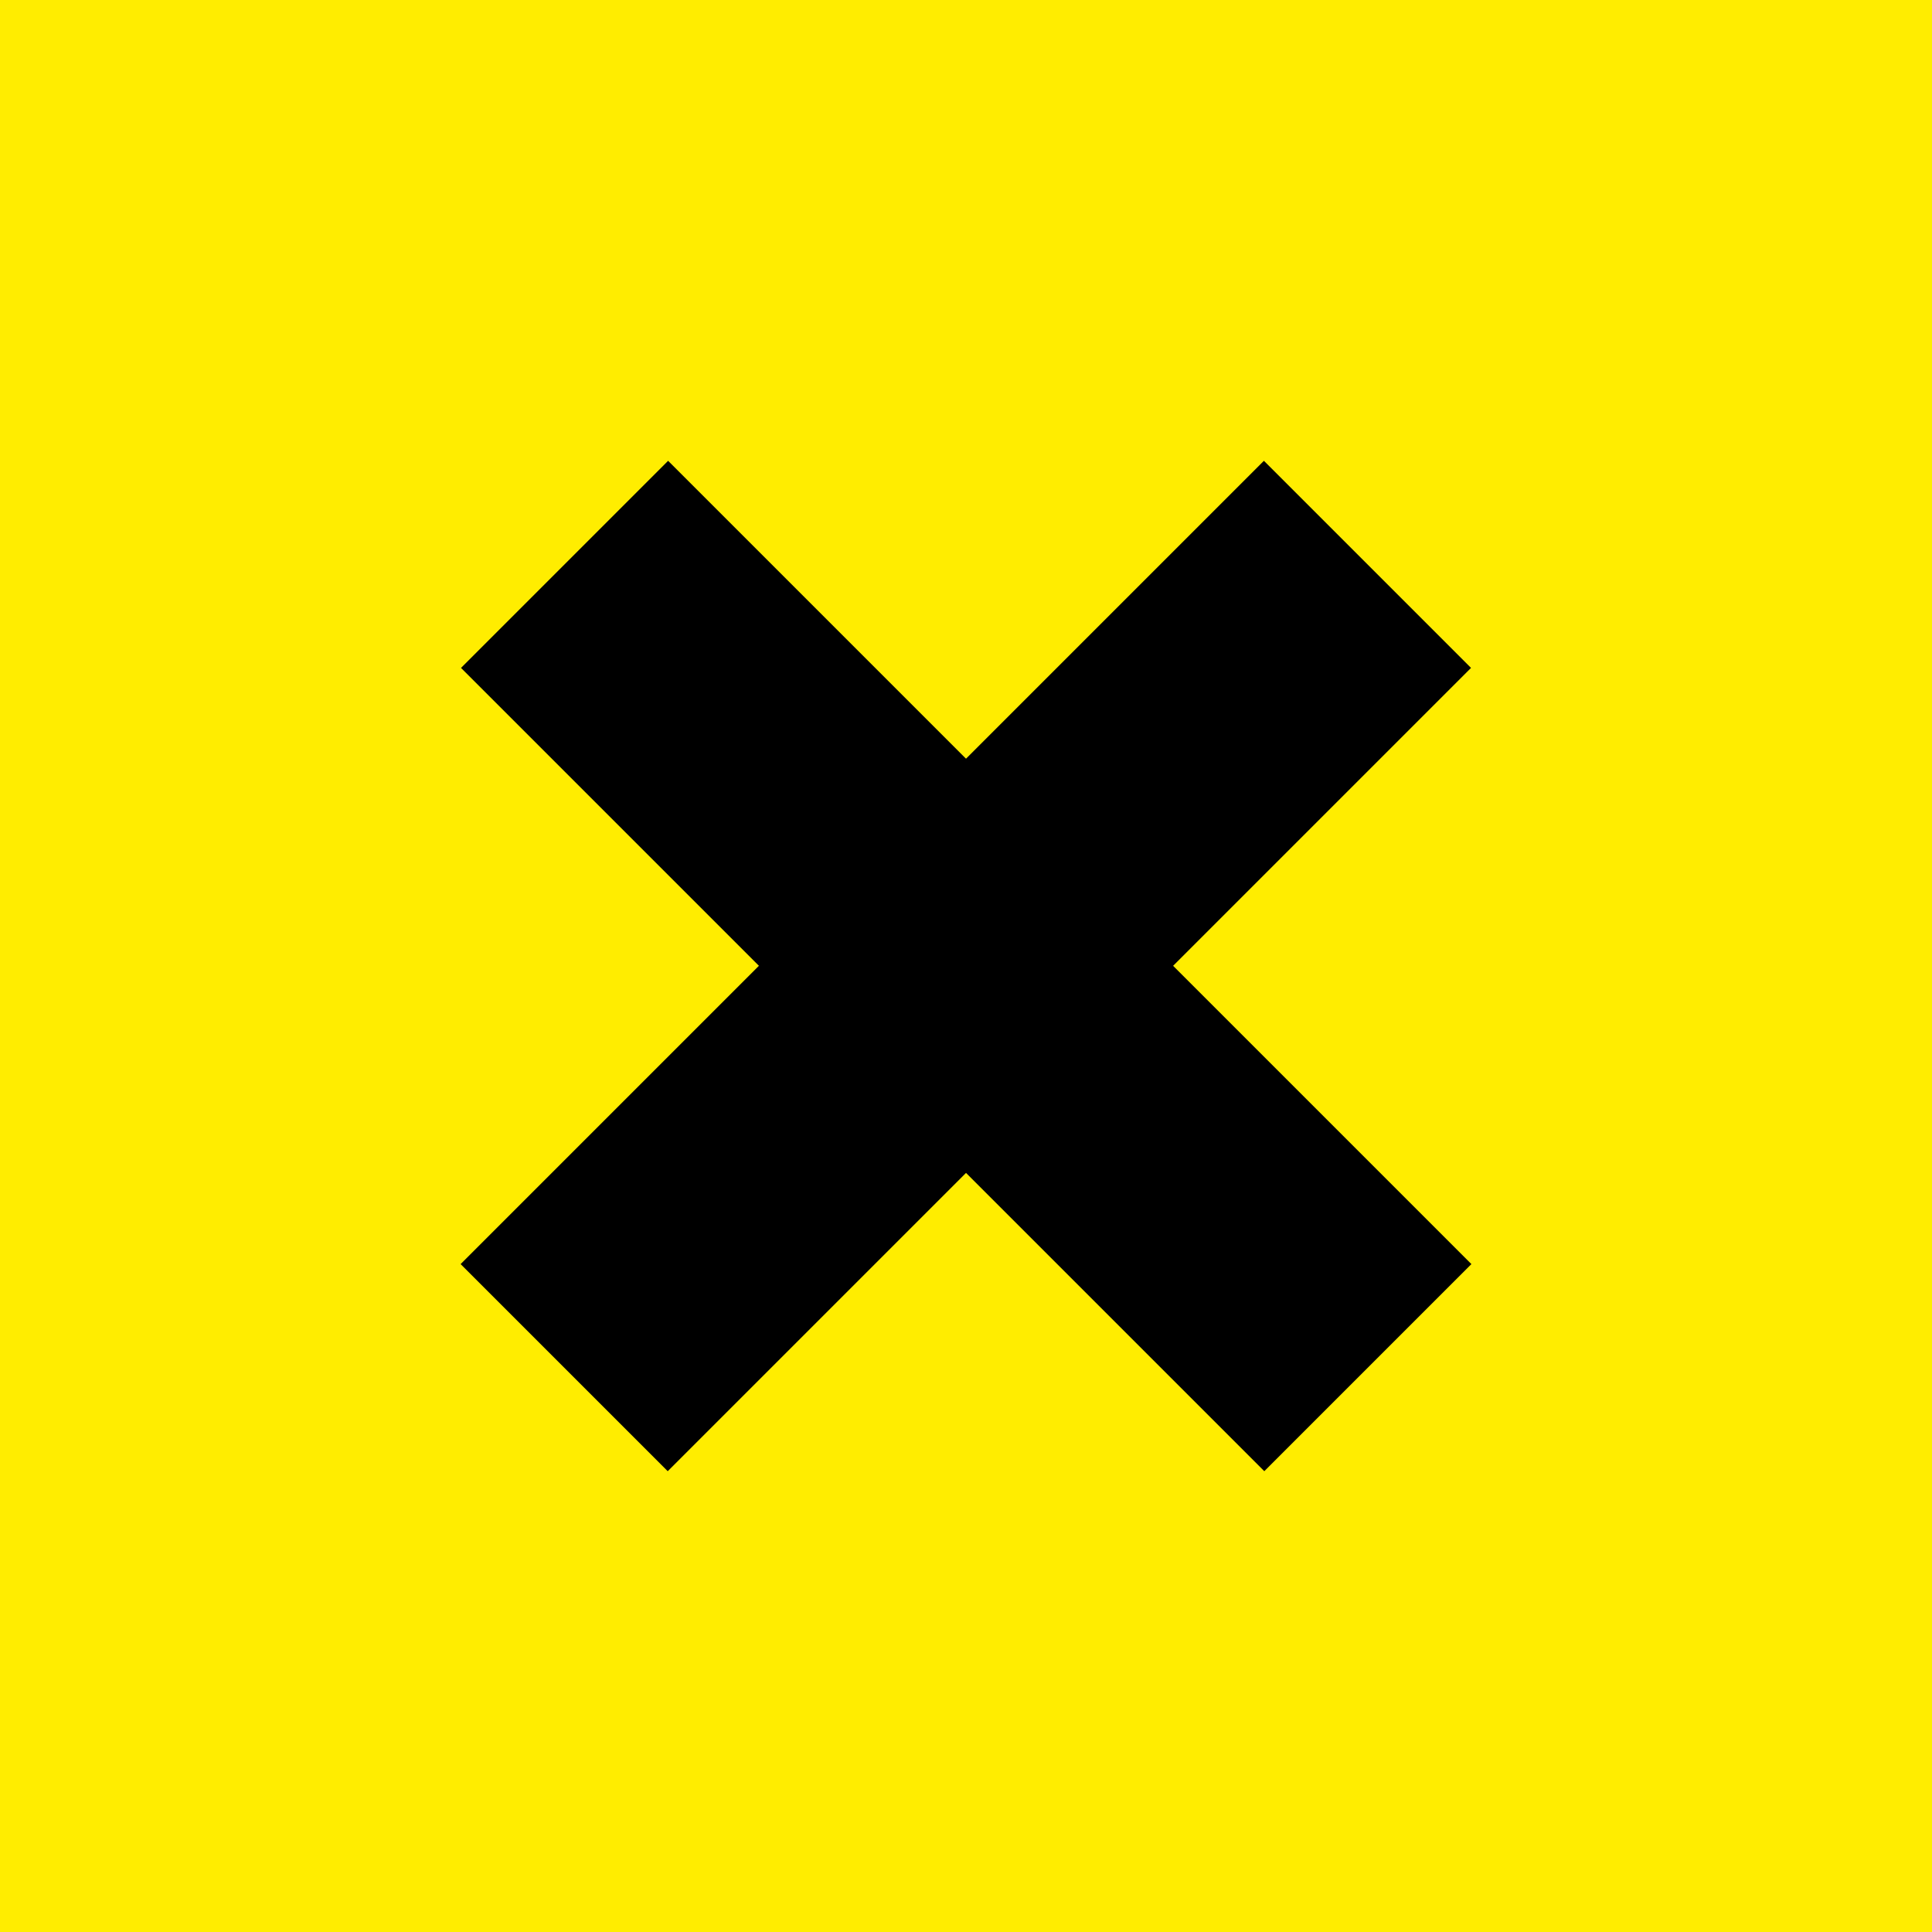
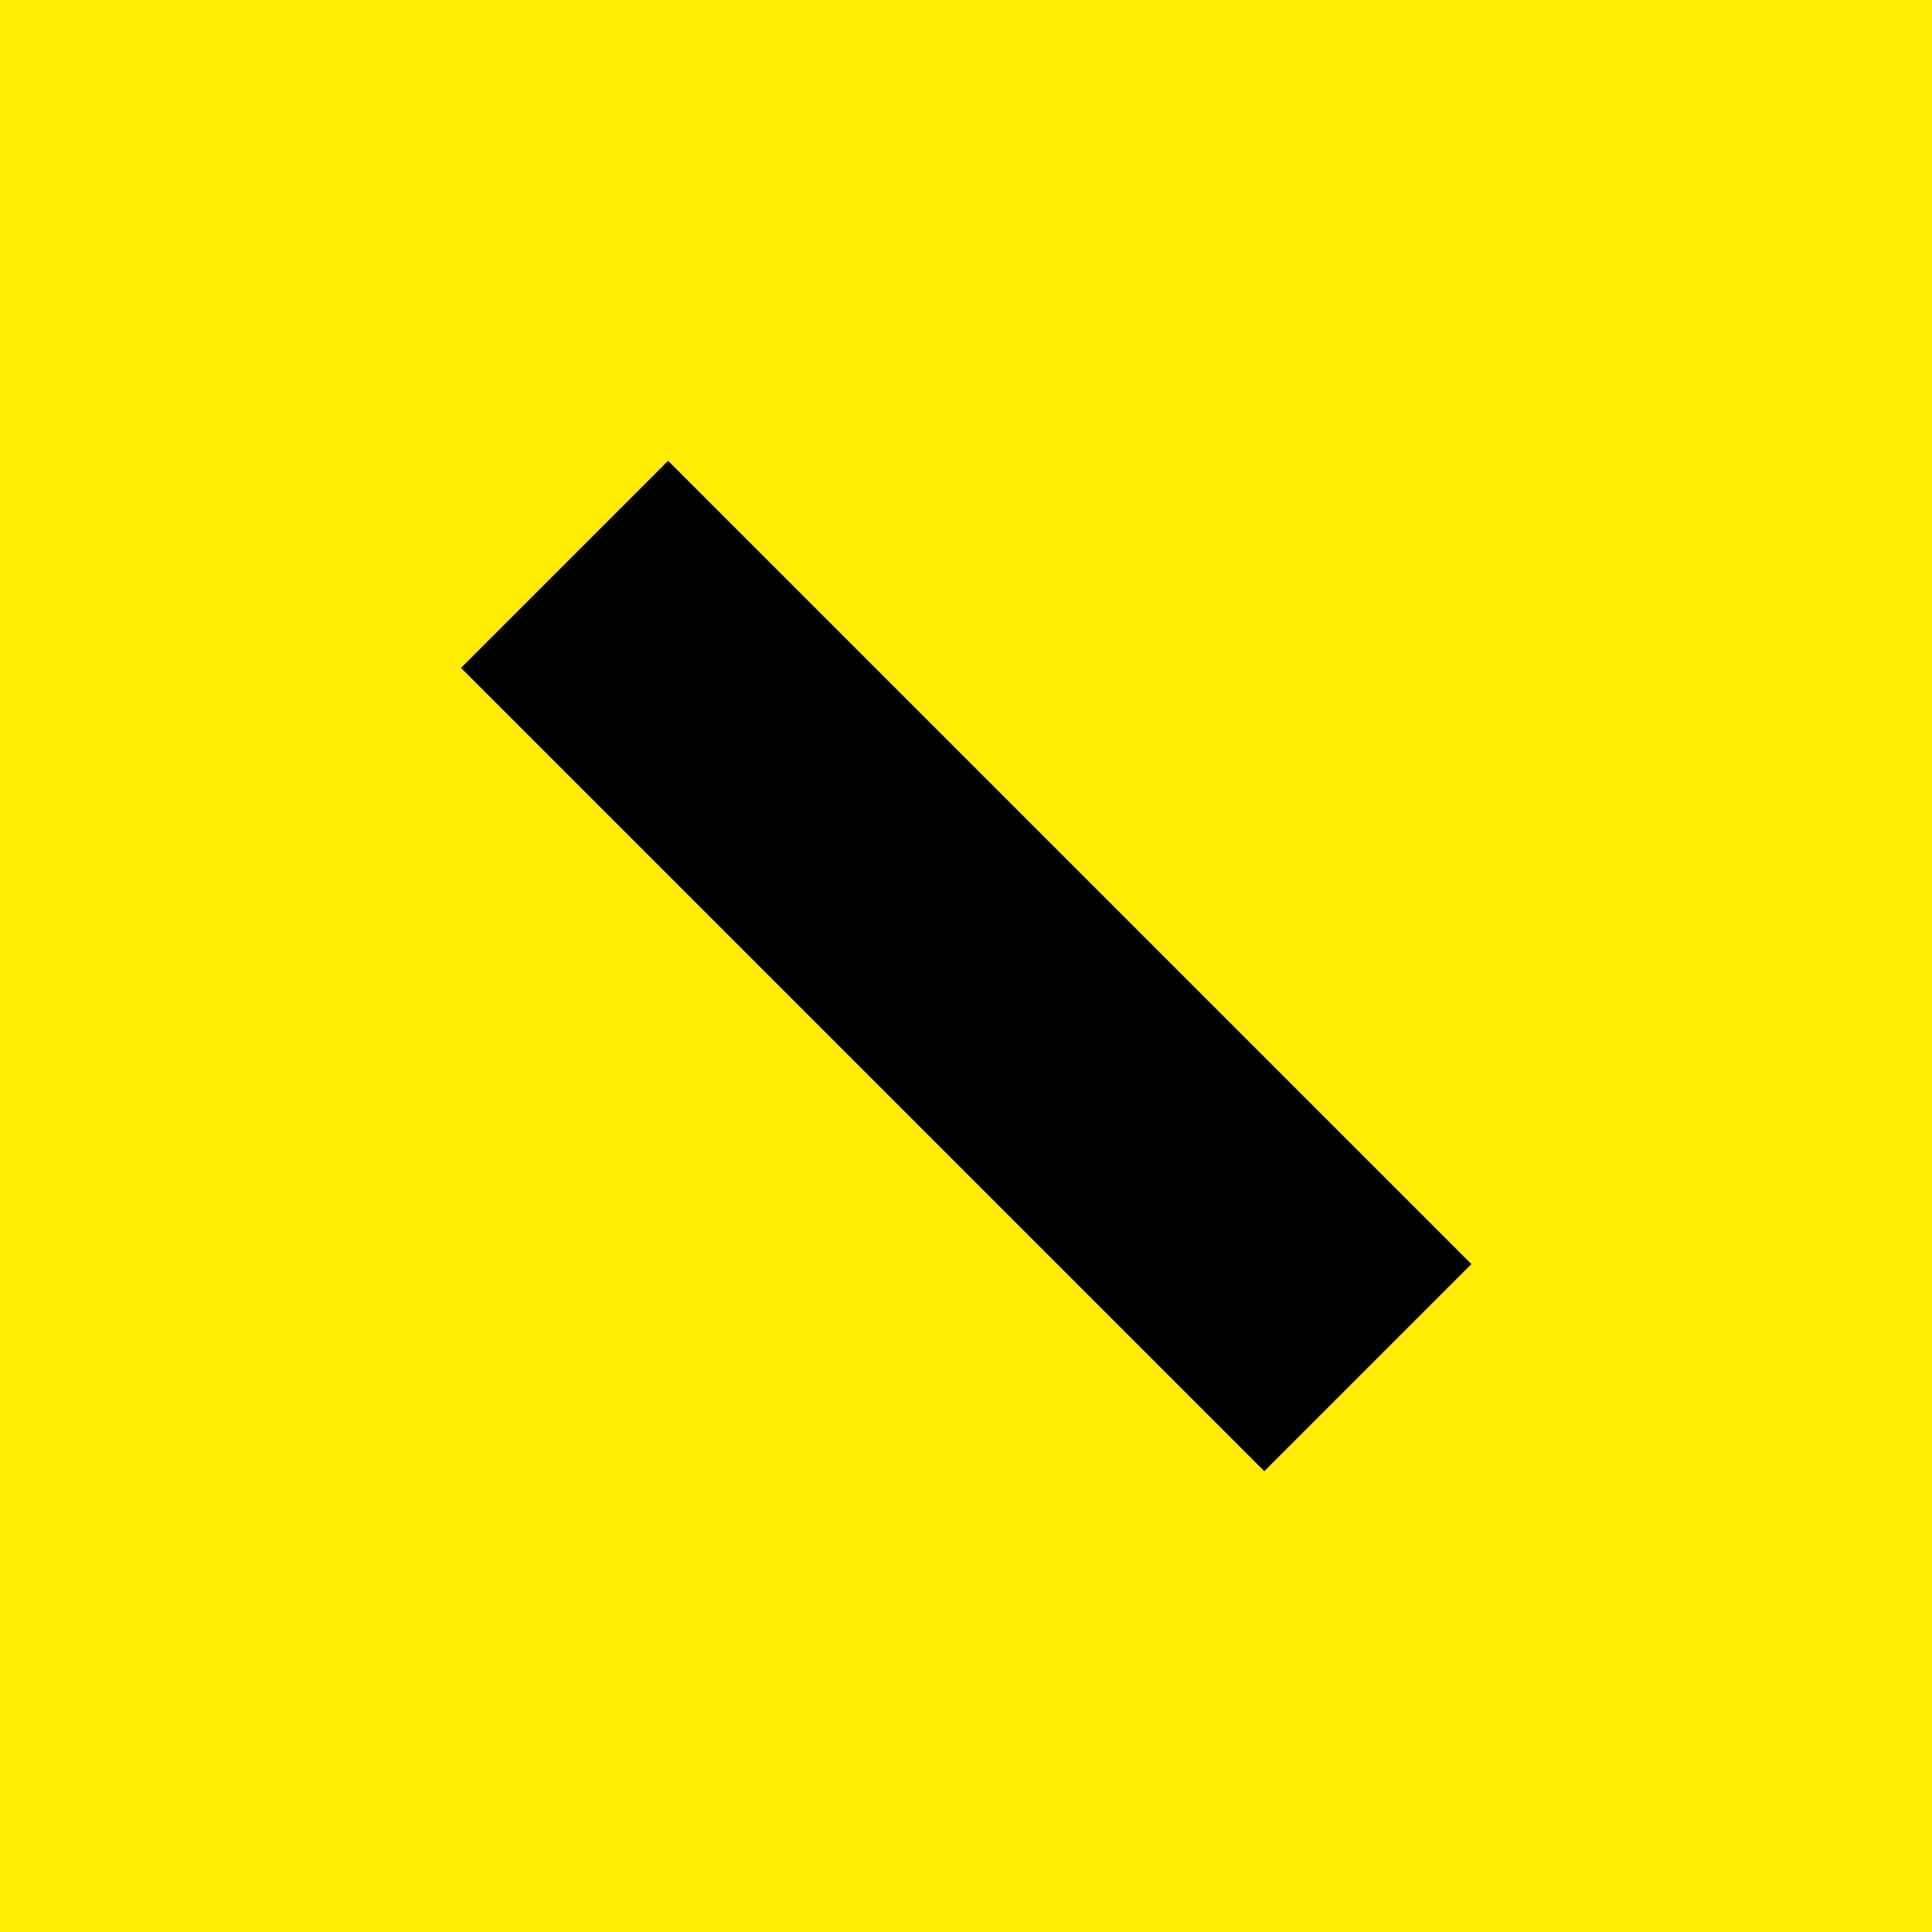
<svg xmlns="http://www.w3.org/2000/svg" id="Warstwa_1" data-name="Warstwa 1" viewBox="0 0 50 50">
  <defs>
    <style>.cls-1{fill:#ffed00;}</style>
  </defs>
  <rect class="cls-1" width="50" height="50" />
-   <rect x="10.3" y="21.21" width="29.4" height="7.58" transform="translate(-10.36 25) rotate(-45)" />
  <rect x="21.21" y="10.3" width="7.58" height="29.4" transform="translate(-10.35 25) rotate(-45)" />
</svg>